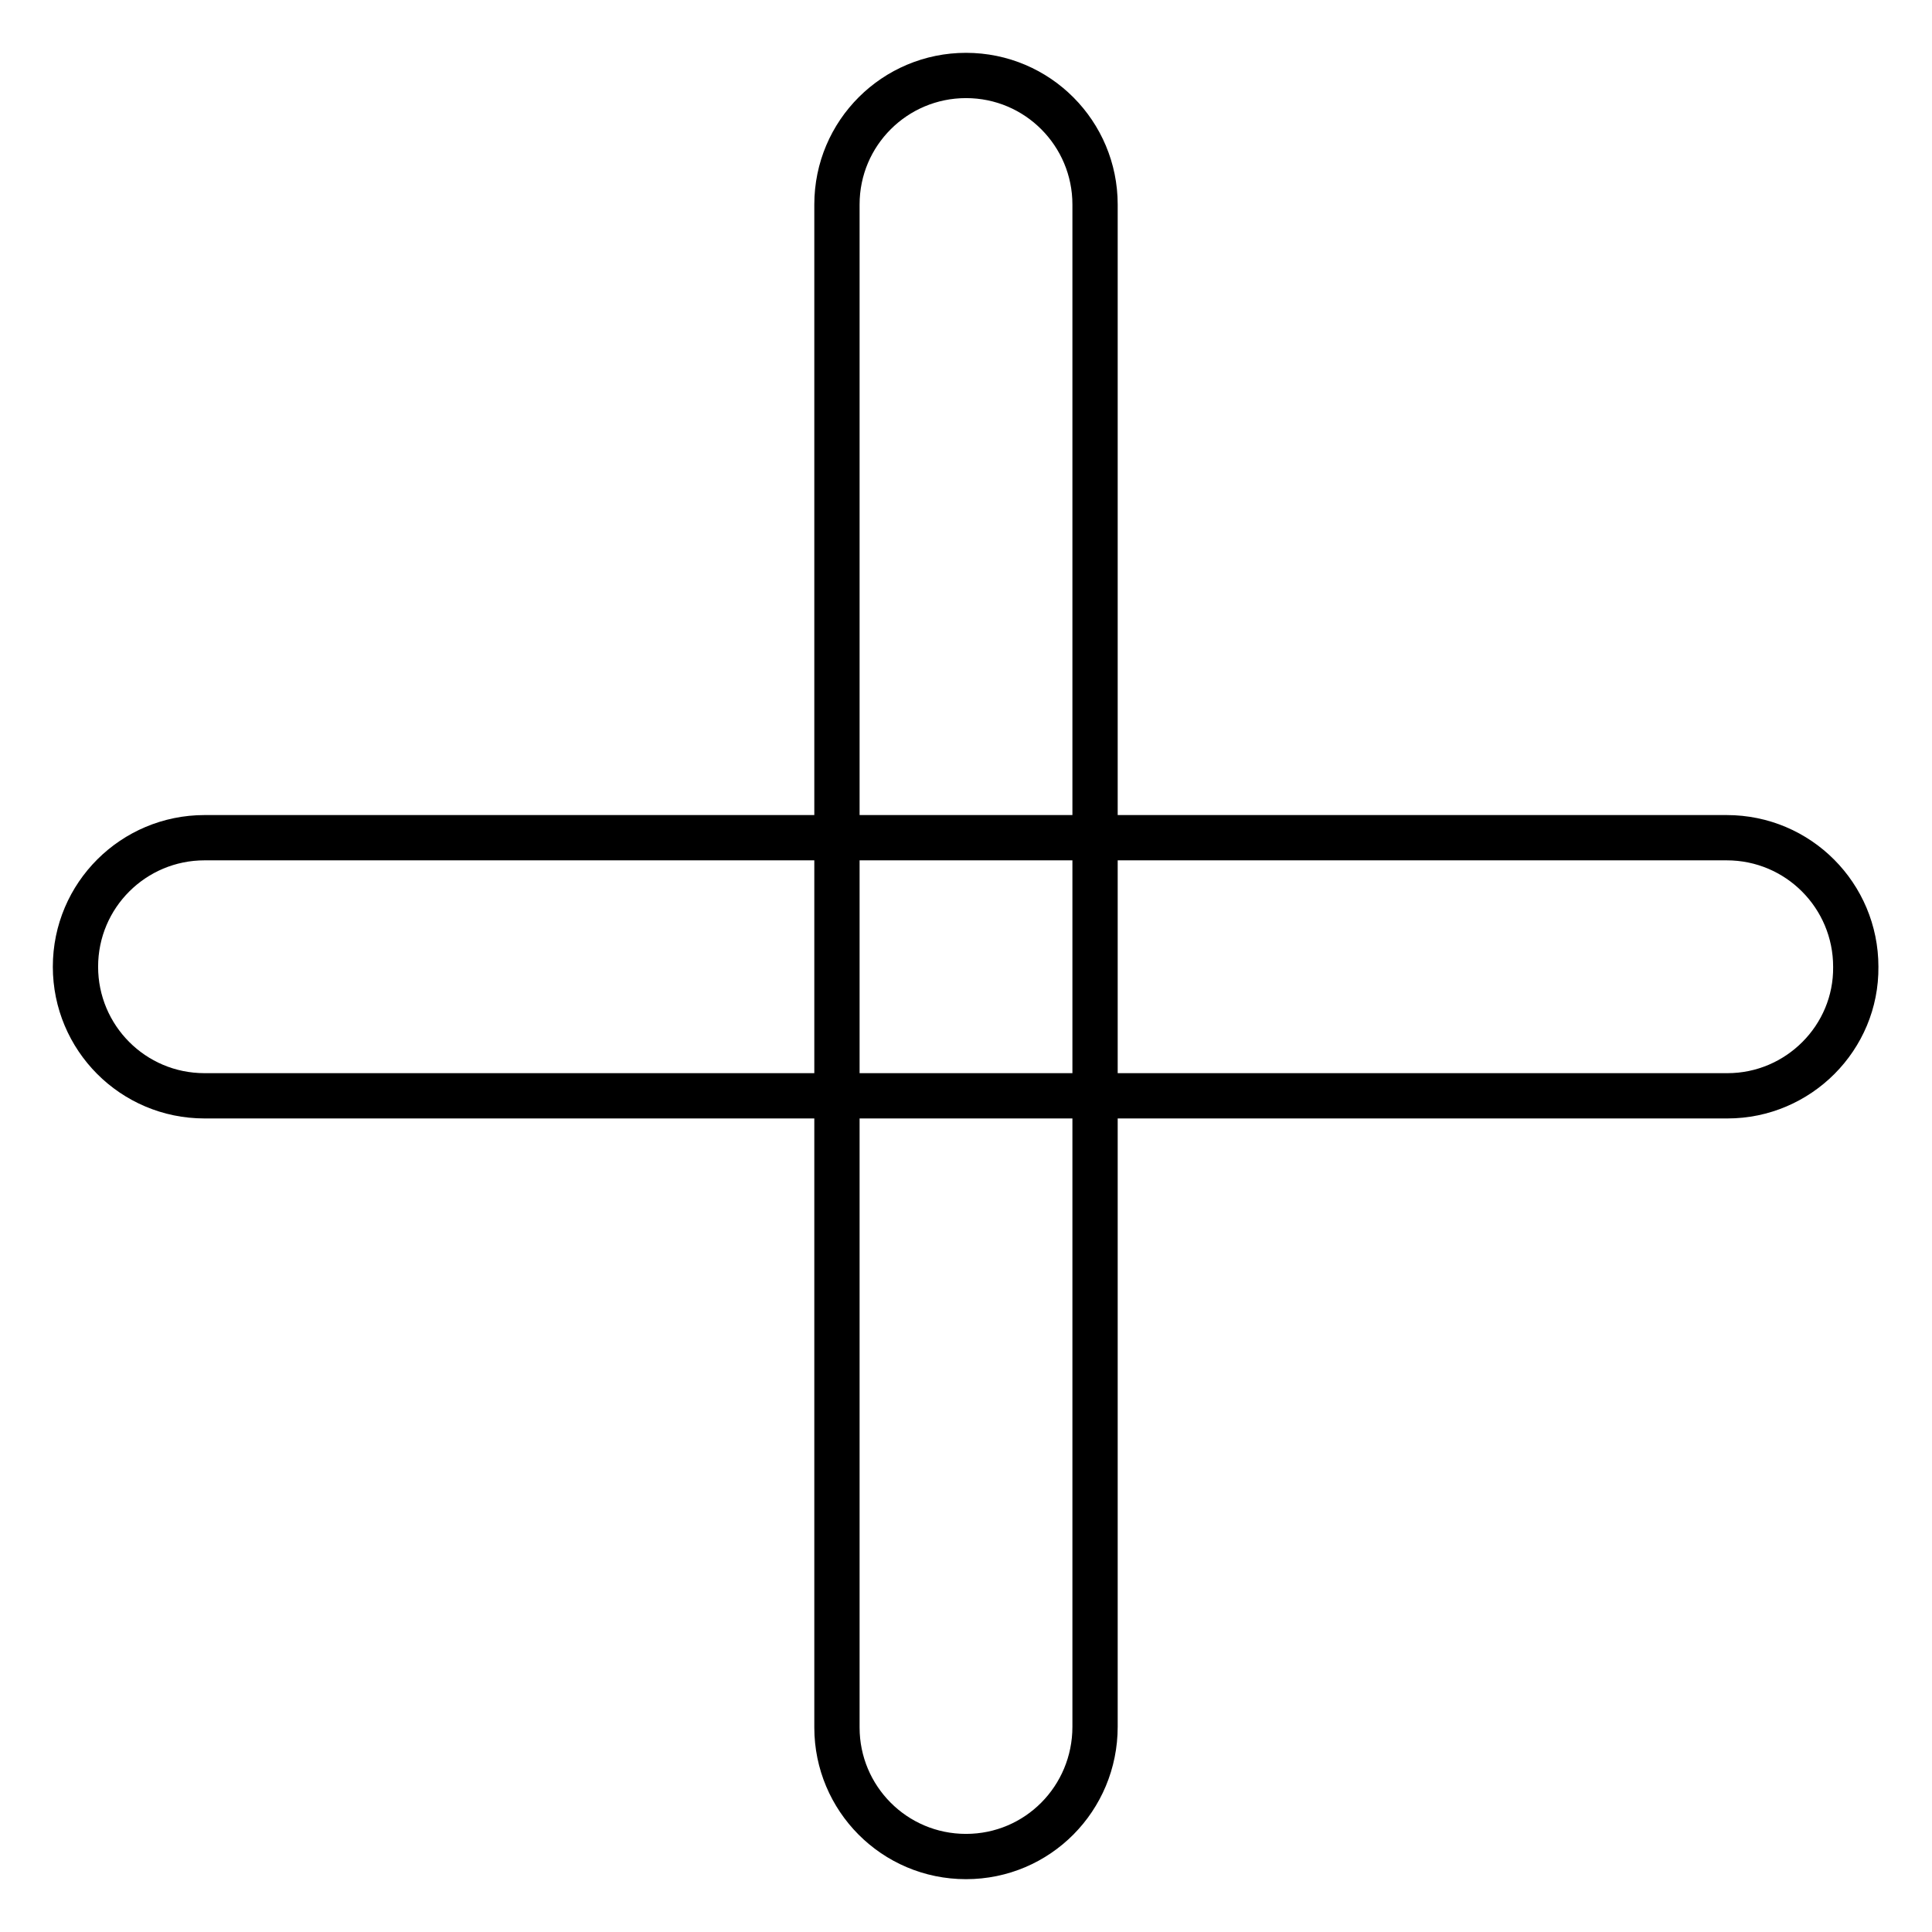
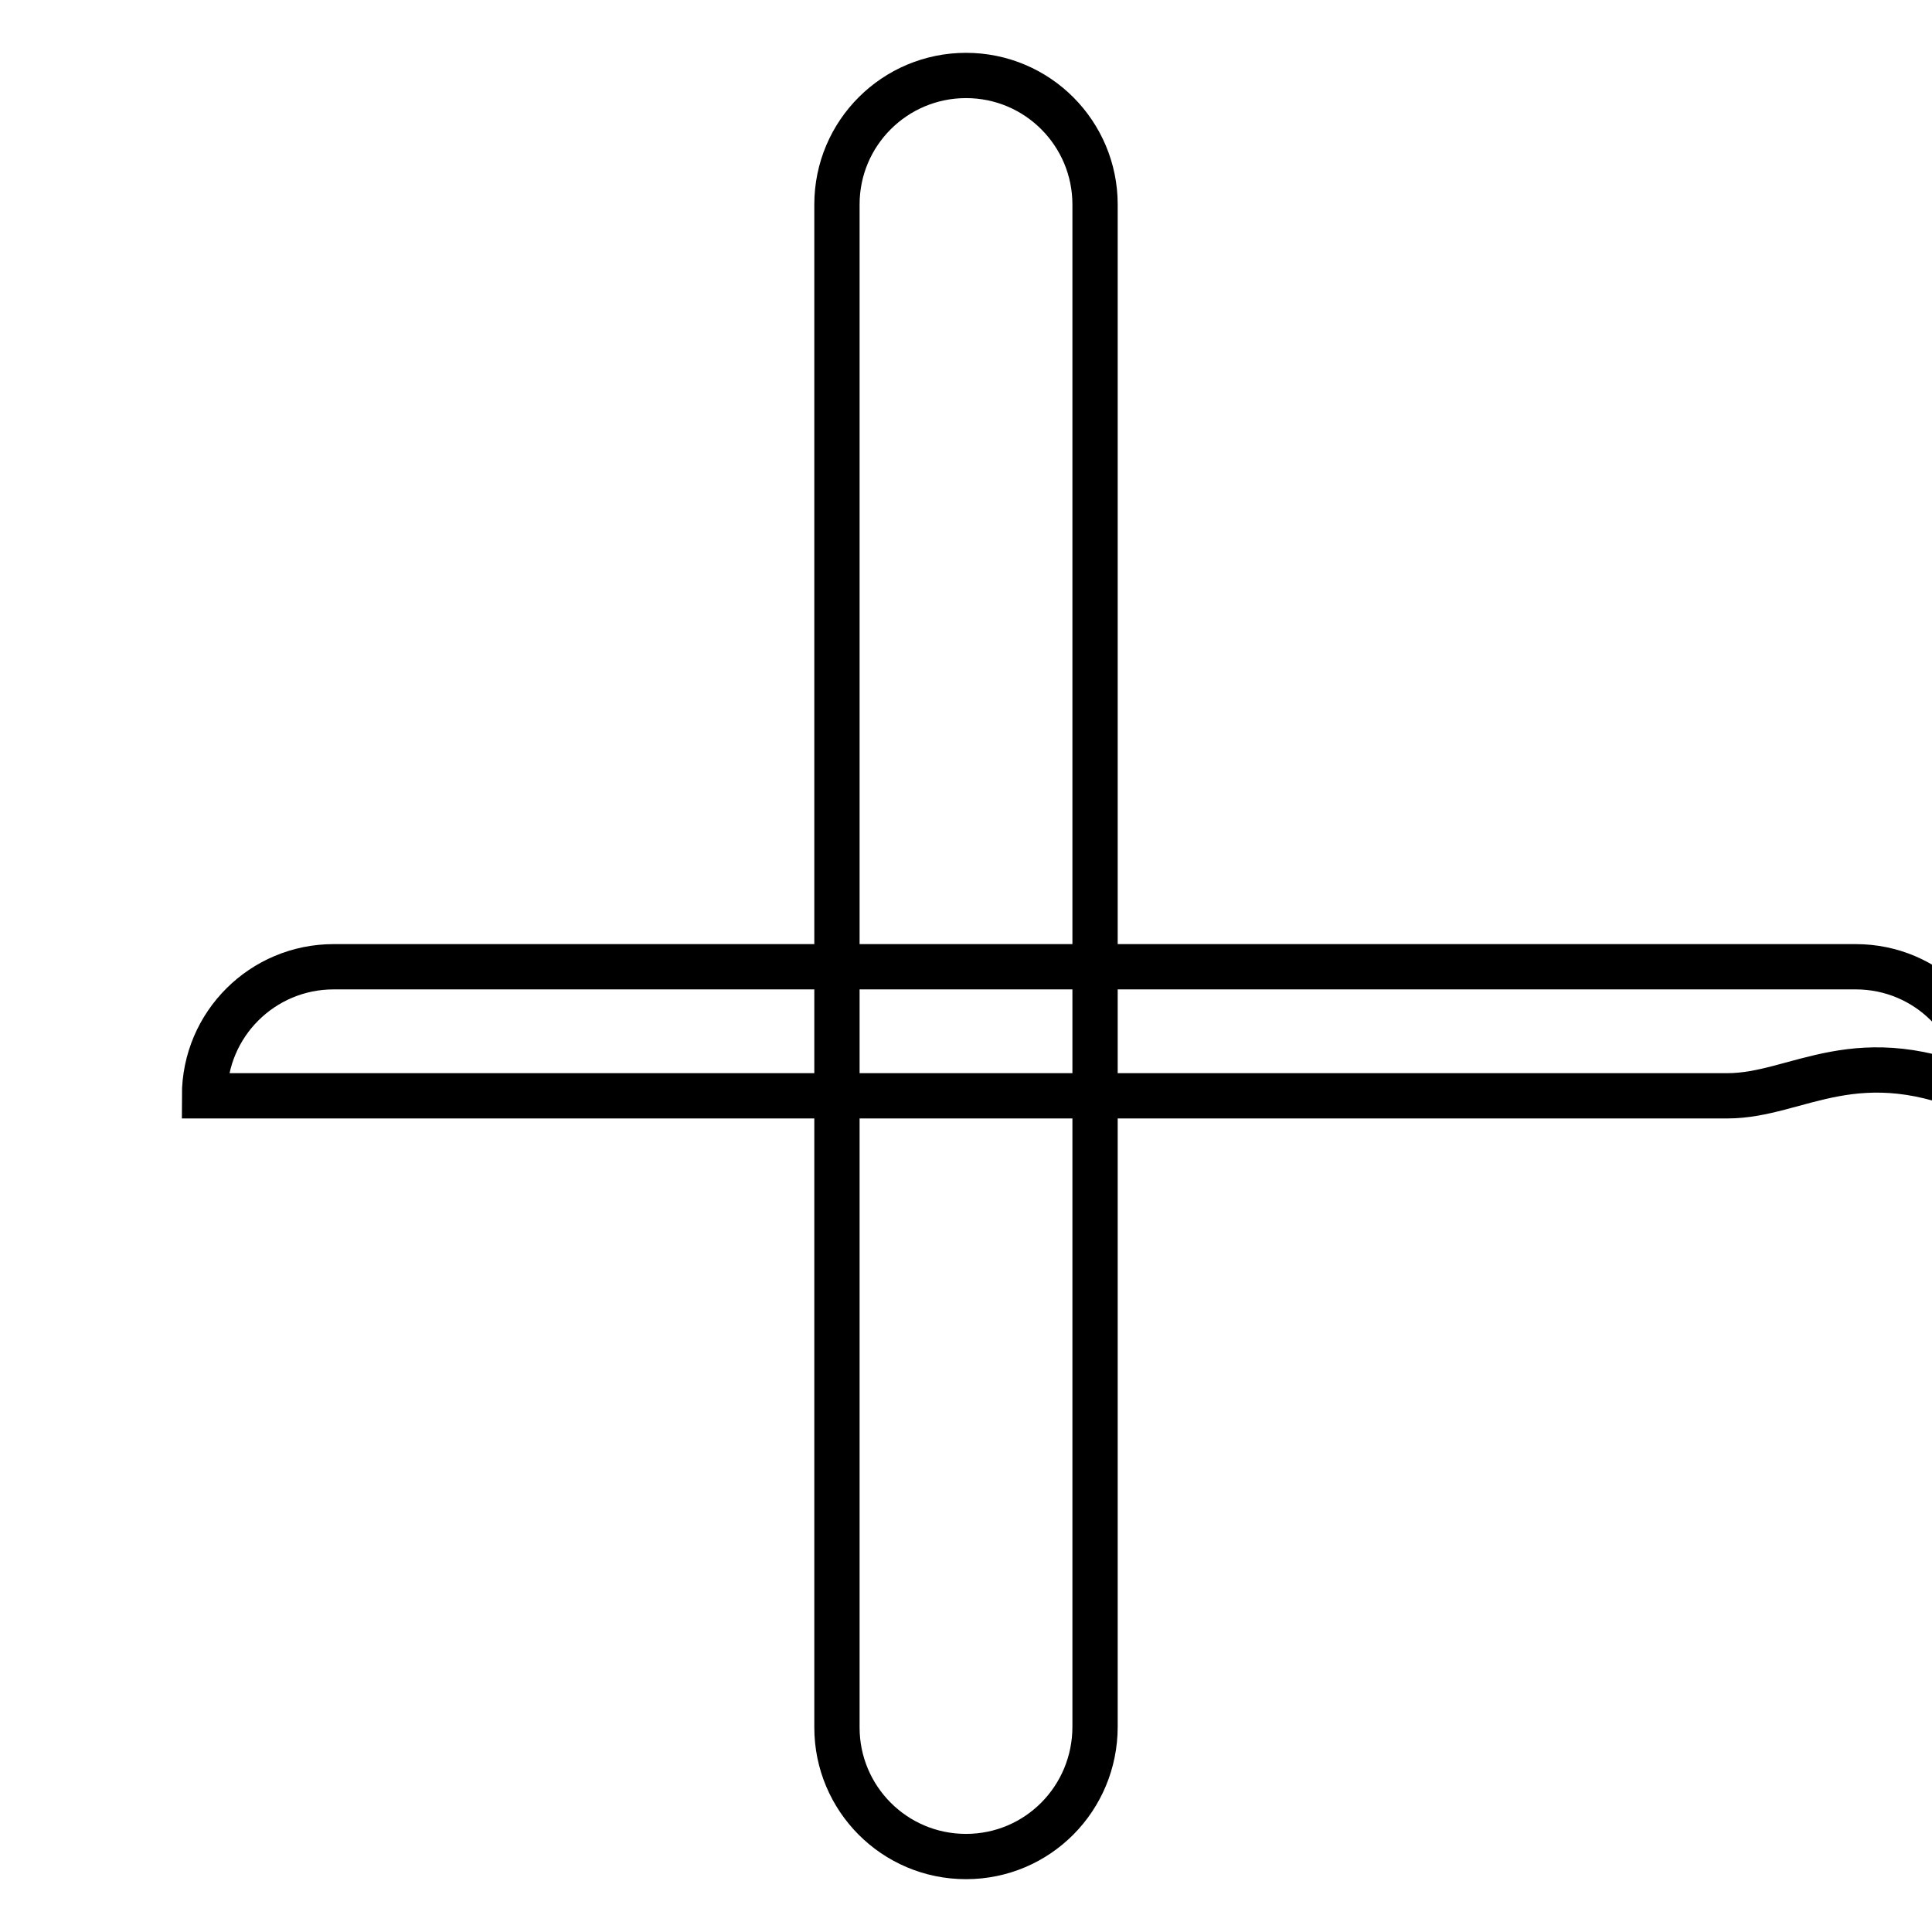
<svg xmlns="http://www.w3.org/2000/svg" version="1.1" x="0px" y="0px" viewBox="0 0 256 256" enable-background="new 0 0 256 256" xml:space="preserve">
  <g>
-     <path stroke-width="6" fill-opacity="0" stroke="#000000" d="M128,246c-9.5,0-17.1-7.7-17.1-17.1V27.1c0-9.5,7.7-17.1,17.1-17.1c9.5,0,17.1,7.7,17.1,17.1v201.7 C145.1,238.3,137.5,246,128,246z M228.9,145.2H27.1c-9.5,0-17.1-7.7-17.1-17.1c0-9.5,7.7-17.1,17.1-17.1h201.7 c9.5,0,17.1,7.7,17.1,17.1C246,137.5,238.3,145.2,228.9,145.2z" />
+     <path stroke-width="6" fill-opacity="0" stroke="#000000" d="M128,246c-9.5,0-17.1-7.7-17.1-17.1V27.1c0-9.5,7.7-17.1,17.1-17.1c9.5,0,17.1,7.7,17.1,17.1v201.7 C145.1,238.3,137.5,246,128,246z M228.9,145.2H27.1c0-9.5,7.7-17.1,17.1-17.1h201.7 c9.5,0,17.1,7.7,17.1,17.1C246,137.5,238.3,145.2,228.9,145.2z" />
  </g>
</svg>